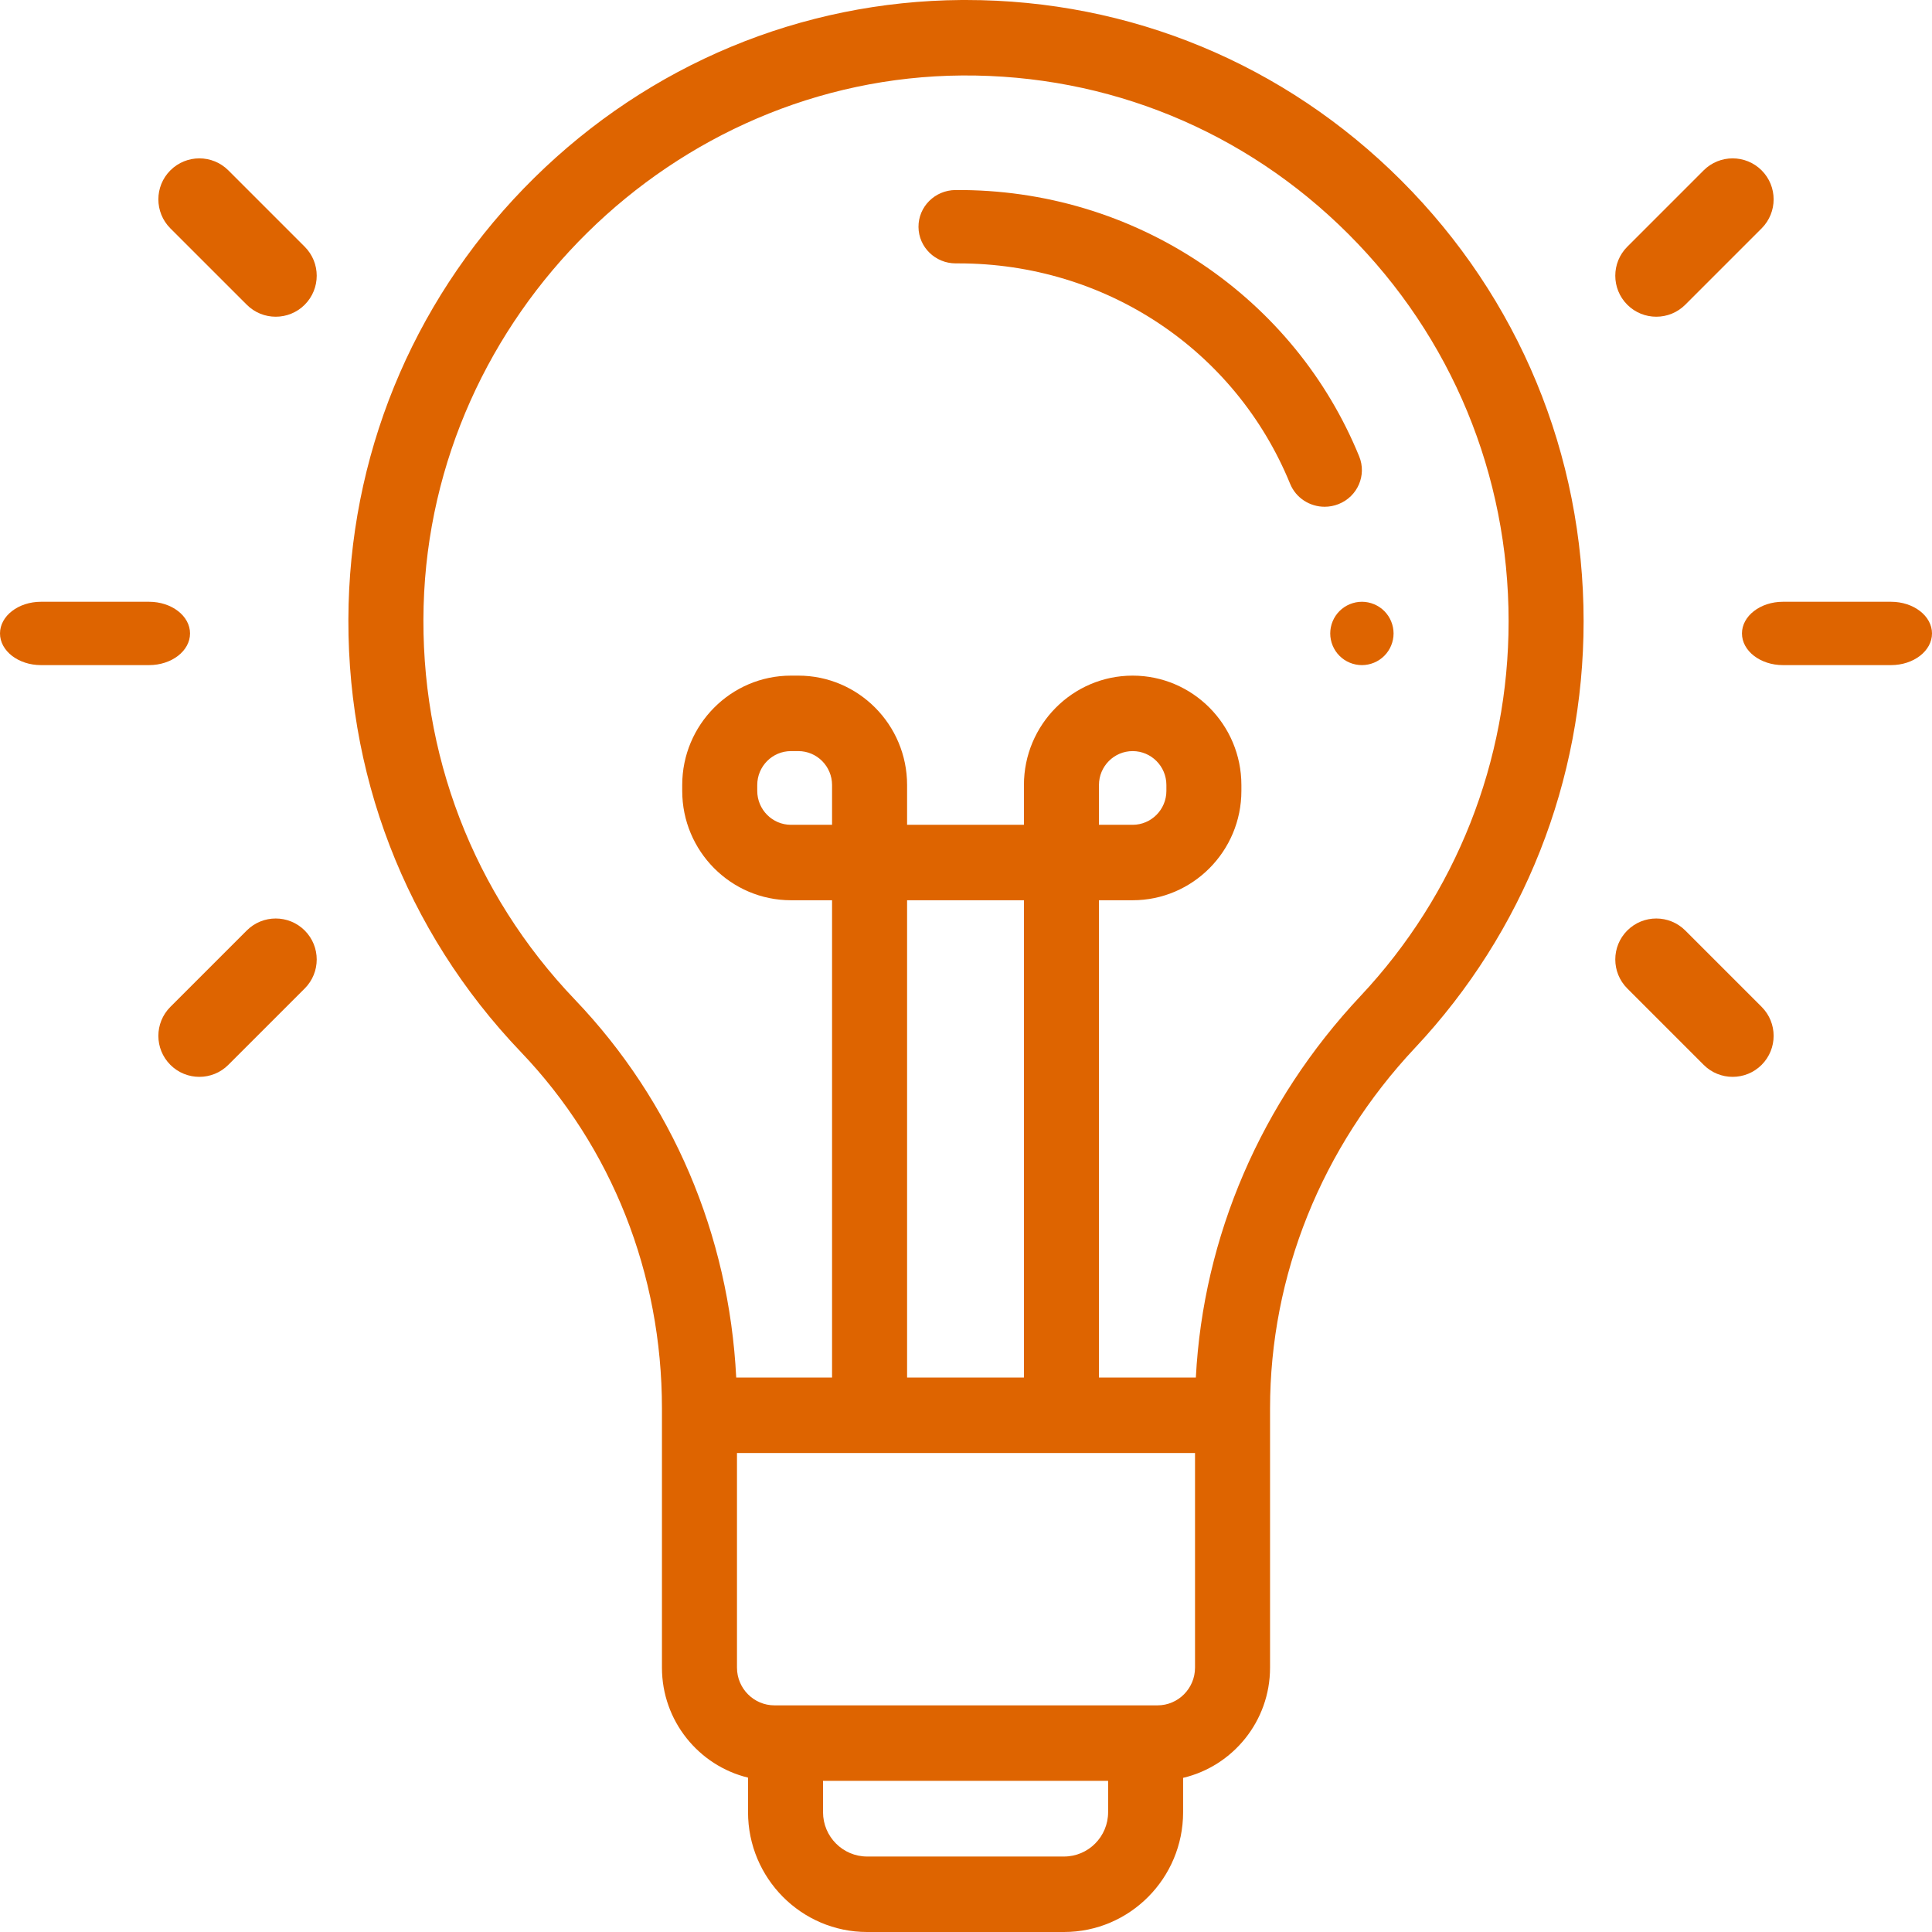
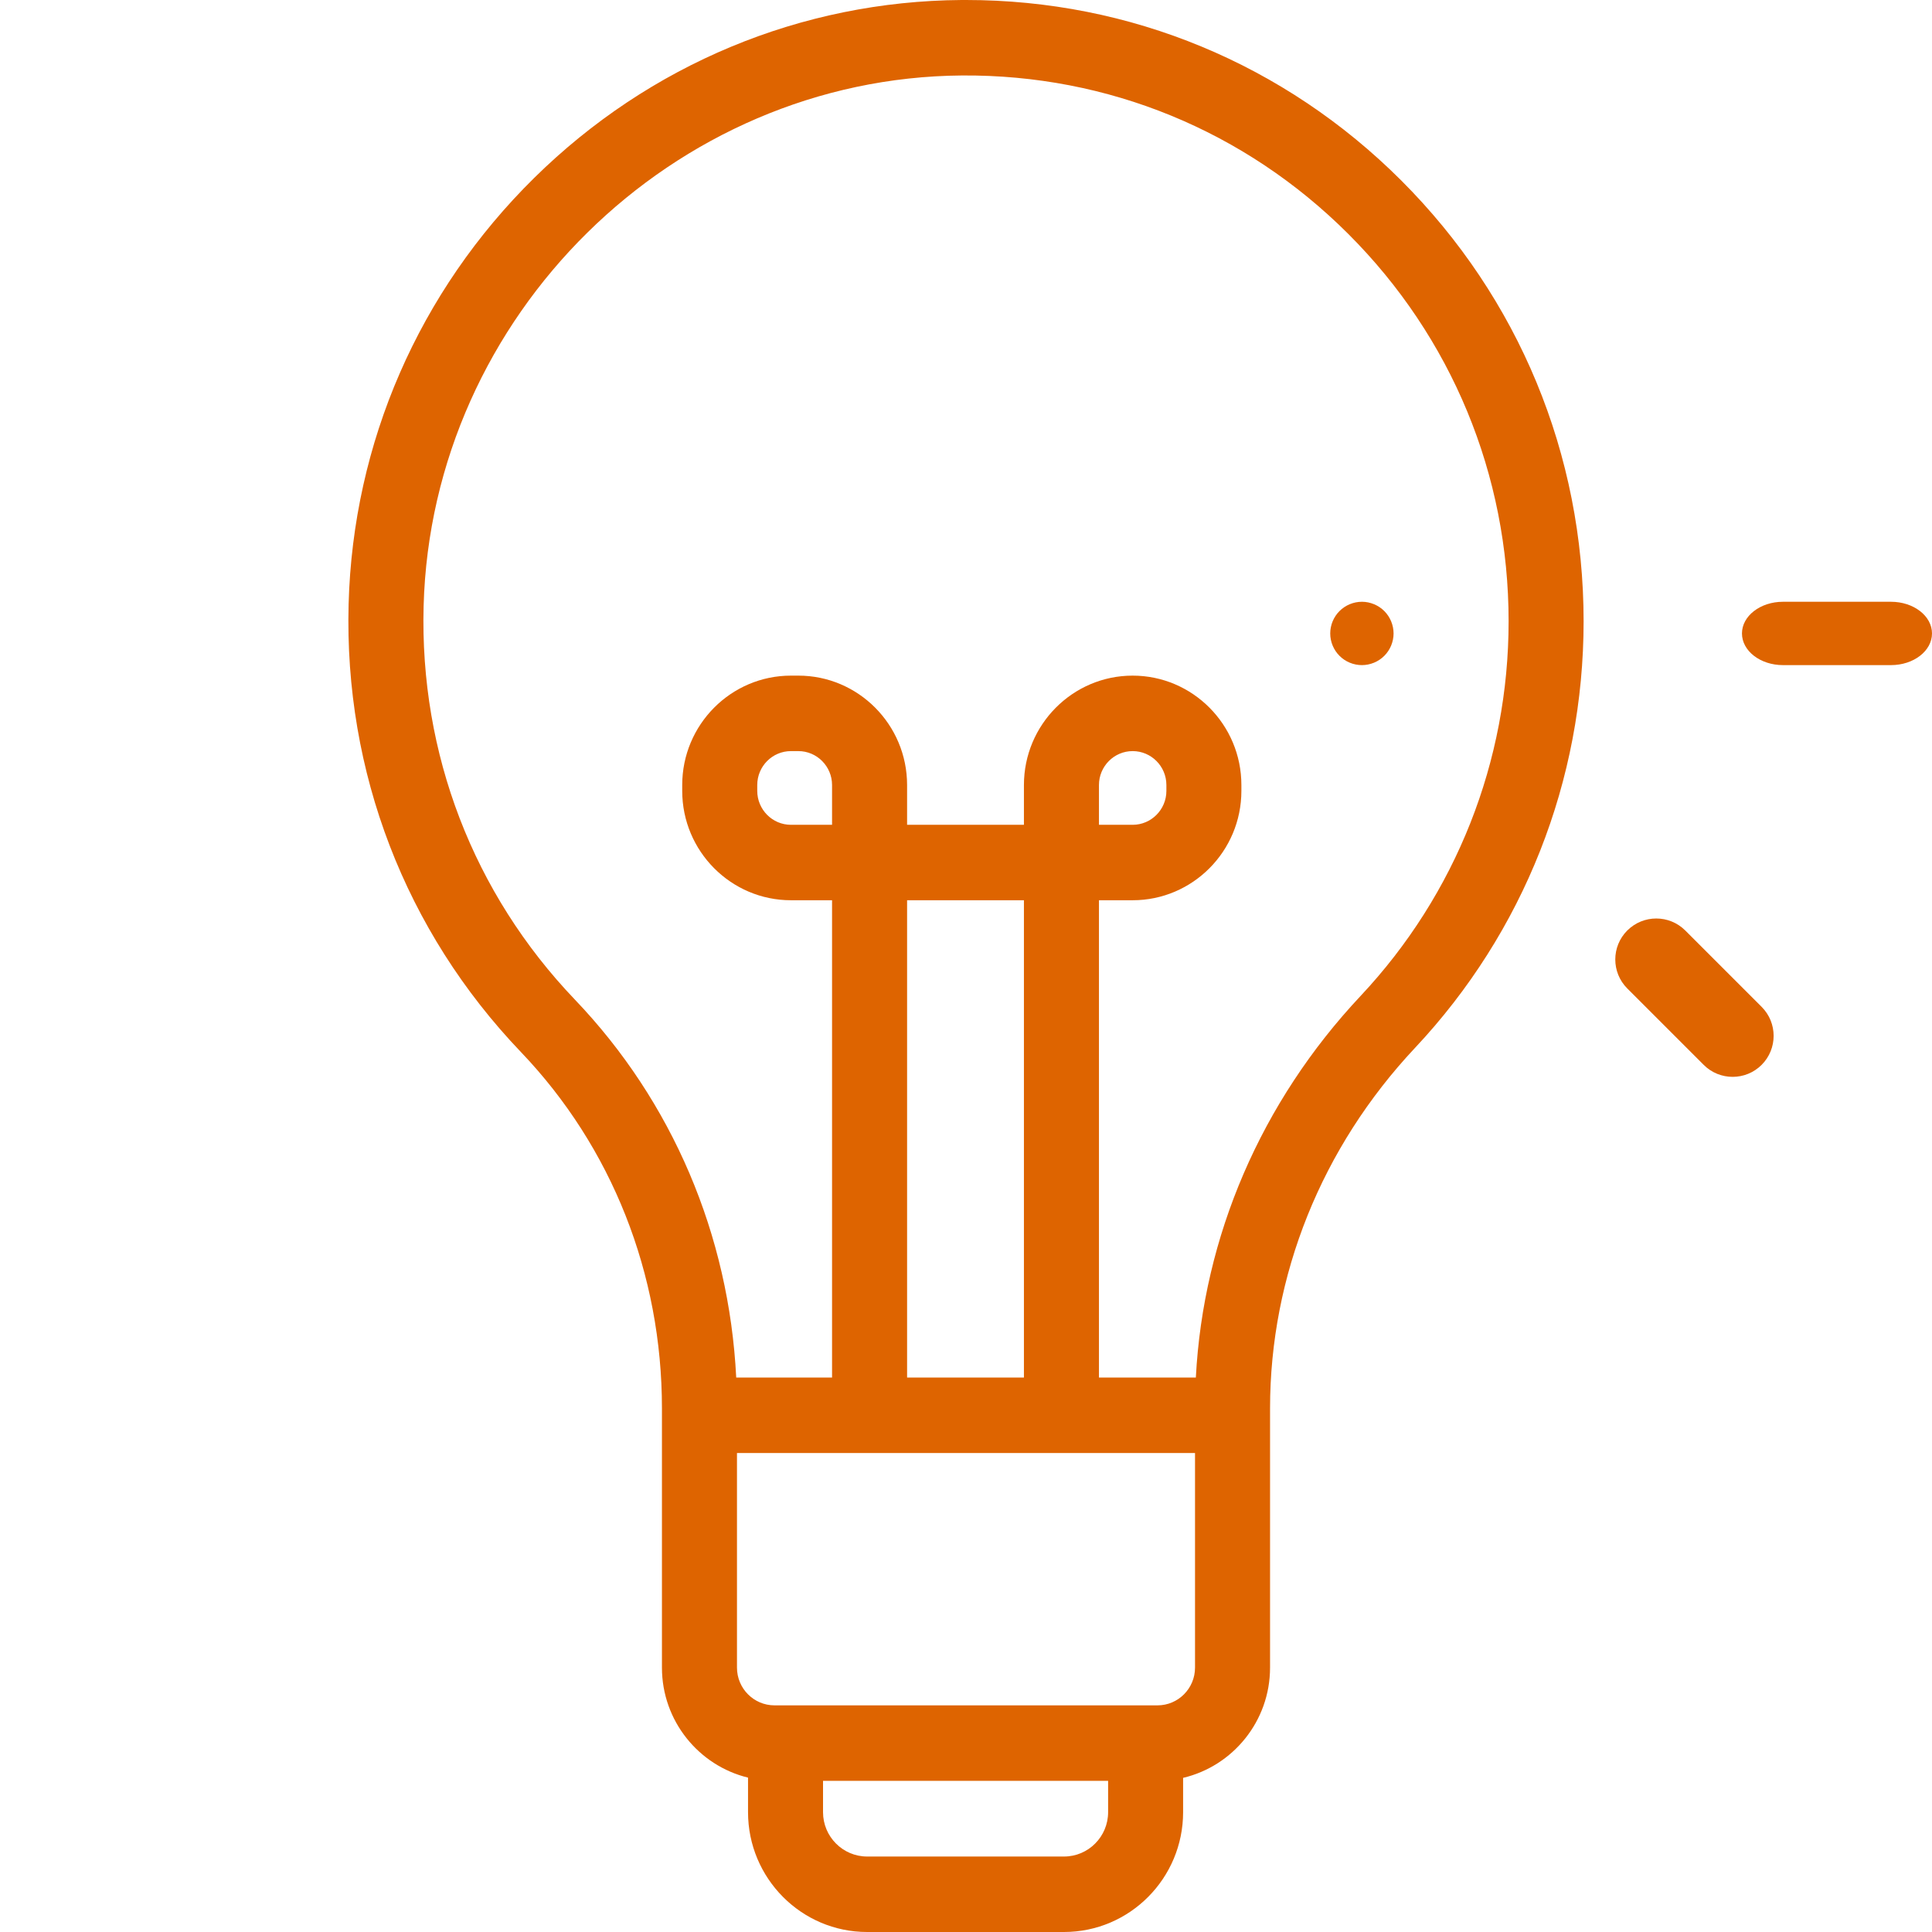
<svg xmlns="http://www.w3.org/2000/svg" width="61px" height="61px" viewBox="0 0 61 61" version="1.1">
  <title>idea (1)</title>
  <g id="Page-1" stroke="none" stroke-width="1" fill="none" fill-rule="evenodd">
    <g id="Crete---Careers" transform="translate(-1230, -1629)" fill="#DE6400" fill-rule="nonzero">
      <g id="Success-section" transform="translate(97, 947)">
        <g id="Positive-Impact" transform="translate(896, 615)">
          <g id="Construction-+-icon-Copy-4" transform="translate(58, 67)">
            <g id="idea-(1)" transform="translate(179, 0)">
              <path d="M44.24,5.696 C40.559,2.02 35.685,0 30.501,0 C30.454,0 30.406,0 30.36,0 C25.299,0.036 20.507,2.031 16.867,5.617 C13.226,9.204 11.145,13.982 11.007,19.071 C10.864,24.374 12.795,29.396 16.444,33.213 C19.318,36.219 20.9,40.217 20.9,44.47 L20.9,52.653 C20.9,54.334 22.061,55.747 23.618,56.126 L23.618,57.217 C23.618,59.303 25.304,61 27.378,61 L33.595,61 C35.669,61 37.355,59.303 37.355,57.217 L37.355,56.133 C38.926,55.763 40.1,54.344 40.1,52.653 L40.1,44.471 C40.1,40.272 41.726,36.228 44.678,33.084 C48.11,29.429 50,24.646 50,19.617 C50,14.351 47.954,9.407 44.24,5.696 Z M34.987,57.217 C34.987,57.989 34.363,58.617 33.595,58.617 L27.378,58.617 C26.611,58.617 25.986,57.989 25.986,57.217 L25.986,56.227 L34.987,56.227 L34.987,57.217 Z M37.731,52.653 C37.731,53.31 37.2,53.844 36.547,53.844 L36.171,53.844 L24.802,53.844 L24.453,53.844 C23.8,53.844 23.269,53.31 23.269,52.653 L23.269,45.877 L37.731,45.877 L37.731,52.653 L37.731,52.653 Z M28.64,43.494 L28.64,28.424 L32.329,28.424 L32.329,43.494 L28.64,43.494 L28.64,43.494 Z M42.957,31.447 C39.816,34.793 37.99,39.038 37.757,43.494 L34.698,43.494 L34.698,28.424 L35.762,28.424 C37.655,28.424 39.195,26.875 39.195,24.971 L39.195,24.786 C39.195,22.881 37.655,21.332 35.762,21.332 C33.869,21.332 32.329,22.881 32.329,24.786 L32.329,26.042 L28.64,26.042 L28.64,24.786 C28.64,22.881 27.1,21.332 25.207,21.332 L24.973,21.332 C23.08,21.332 21.54,22.881 21.54,24.786 L21.54,24.971 C21.54,26.875 23.08,28.424 24.973,28.424 L26.271,28.424 L26.271,43.494 L23.245,43.494 C23.019,38.988 21.23,34.782 18.151,31.561 C14.945,28.208 13.249,23.795 13.375,19.136 C13.623,9.963 21.25,2.448 30.376,2.383 C34.982,2.351 39.308,4.128 42.571,7.387 C45.834,10.647 47.632,14.991 47.632,19.617 C47.632,24.035 45.971,28.237 42.957,31.447 Z M34.698,26.042 L34.698,24.786 C34.698,24.195 35.175,23.715 35.762,23.715 C36.349,23.715 36.827,24.195 36.827,24.786 L36.827,24.971 C36.827,25.561 36.349,26.042 35.762,26.042 L34.698,26.042 Z M26.271,24.786 L26.271,26.042 L26.271,26.042 L24.973,26.042 C24.386,26.042 23.909,25.561 23.909,24.971 L23.909,24.786 C23.909,24.195 24.386,23.715 24.973,23.715 L25.207,23.715 C25.793,23.715 26.271,24.196 26.271,24.786 Z" id="Shape" />
-               <path d="M42.914,14.409 C41.904,11.939 40.186,9.838 37.946,8.331 C35.649,6.787 32.957,5.981 30.168,6 C29.518,6.005 28.995,6.527 29,7.167 C29.005,7.803 29.53,8.316 30.176,8.316 C30.179,8.316 30.182,8.316 30.184,8.316 C30.212,8.316 30.239,8.316 30.266,8.316 C34.898,8.316 39,11.04 40.733,15.274 C40.917,15.726 41.358,16 41.824,16 C41.97,16 42.119,15.973 42.263,15.916 C42.866,15.677 43.157,15.002 42.914,14.409 Z" id="Path" />
              <path d="M43.707,19.293 C43.521,19.107 43.263,19 43,19 C42.737,19 42.479,19.107 42.293,19.293 C42.106,19.479 42,19.737 42,20 C42,20.264 42.106,20.521 42.293,20.707 C42.479,20.894 42.736,21 43,21 C43.263,21 43.521,20.894 43.707,20.707 C43.893,20.521 44,20.264 44,20 C44,19.737 43.893,19.479 43.707,19.293 Z" id="Path" />
-               <path d="M55.621,5.379 C55.115,4.874 54.296,4.874 53.79,5.379 L51.379,7.79 C50.874,8.296 50.874,9.115 51.379,9.621 C51.632,9.874 51.963,10 52.294,10 C52.626,10 52.957,9.874 53.21,9.621 L55.621,7.21 C56.126,6.704 56.126,5.885 55.621,5.379 Z" id="Path" />
              <path d="M55.621,31.79 L53.21,29.379 C52.704,28.874 51.885,28.874 51.379,29.379 C50.874,29.884 50.874,30.704 51.379,31.209 L53.791,33.621 C54.043,33.874 54.375,34 54.706,34 C55.037,34 55.368,33.874 55.621,33.621 C56.126,33.115 56.126,32.296 55.621,31.79 Z" id="Path" />
              <path d="M59.705,19 L56.295,19 C55.58,19 55,19.448 55,20 C55,20.552 55.58,21 56.295,21 L59.705,21 C60.42,21 61,20.552 61,20 C61,19.448 60.42,19 59.705,19 Z" id="Path" />
-               <path d="M9.621,7.79 L7.21,5.379 C6.704,4.874 5.885,4.874 5.379,5.379 C4.874,5.884 4.874,6.704 5.379,7.21 L7.791,9.621 C8.043,9.874 8.375,10 8.706,10 C9.037,10 9.368,9.874 9.621,9.621 C10.126,9.115 10.126,8.296 9.621,7.79 Z" id="Path" />
-               <path d="M9.621,29.379 C9.115,28.874 8.296,28.874 7.791,29.379 L5.379,31.791 C4.874,32.296 4.874,33.116 5.379,33.621 C5.632,33.874 5.963,34 6.294,34 C6.625,34 6.957,33.874 7.209,33.621 L9.621,31.21 C10.126,30.704 10.126,29.885 9.621,29.379 Z" id="Path" />
-               <path d="M4.705,19 L1.295,19 C0.58,19 0,19.448 0,20 C0,20.552 0.58,21 1.295,21 L4.705,21 C5.42,21 6,20.552 6,20 C6,19.448 5.42,19 4.705,19 Z" id="Path" />
            </g>
          </g>
        </g>
      </g>
    </g>
  </g>
</svg>